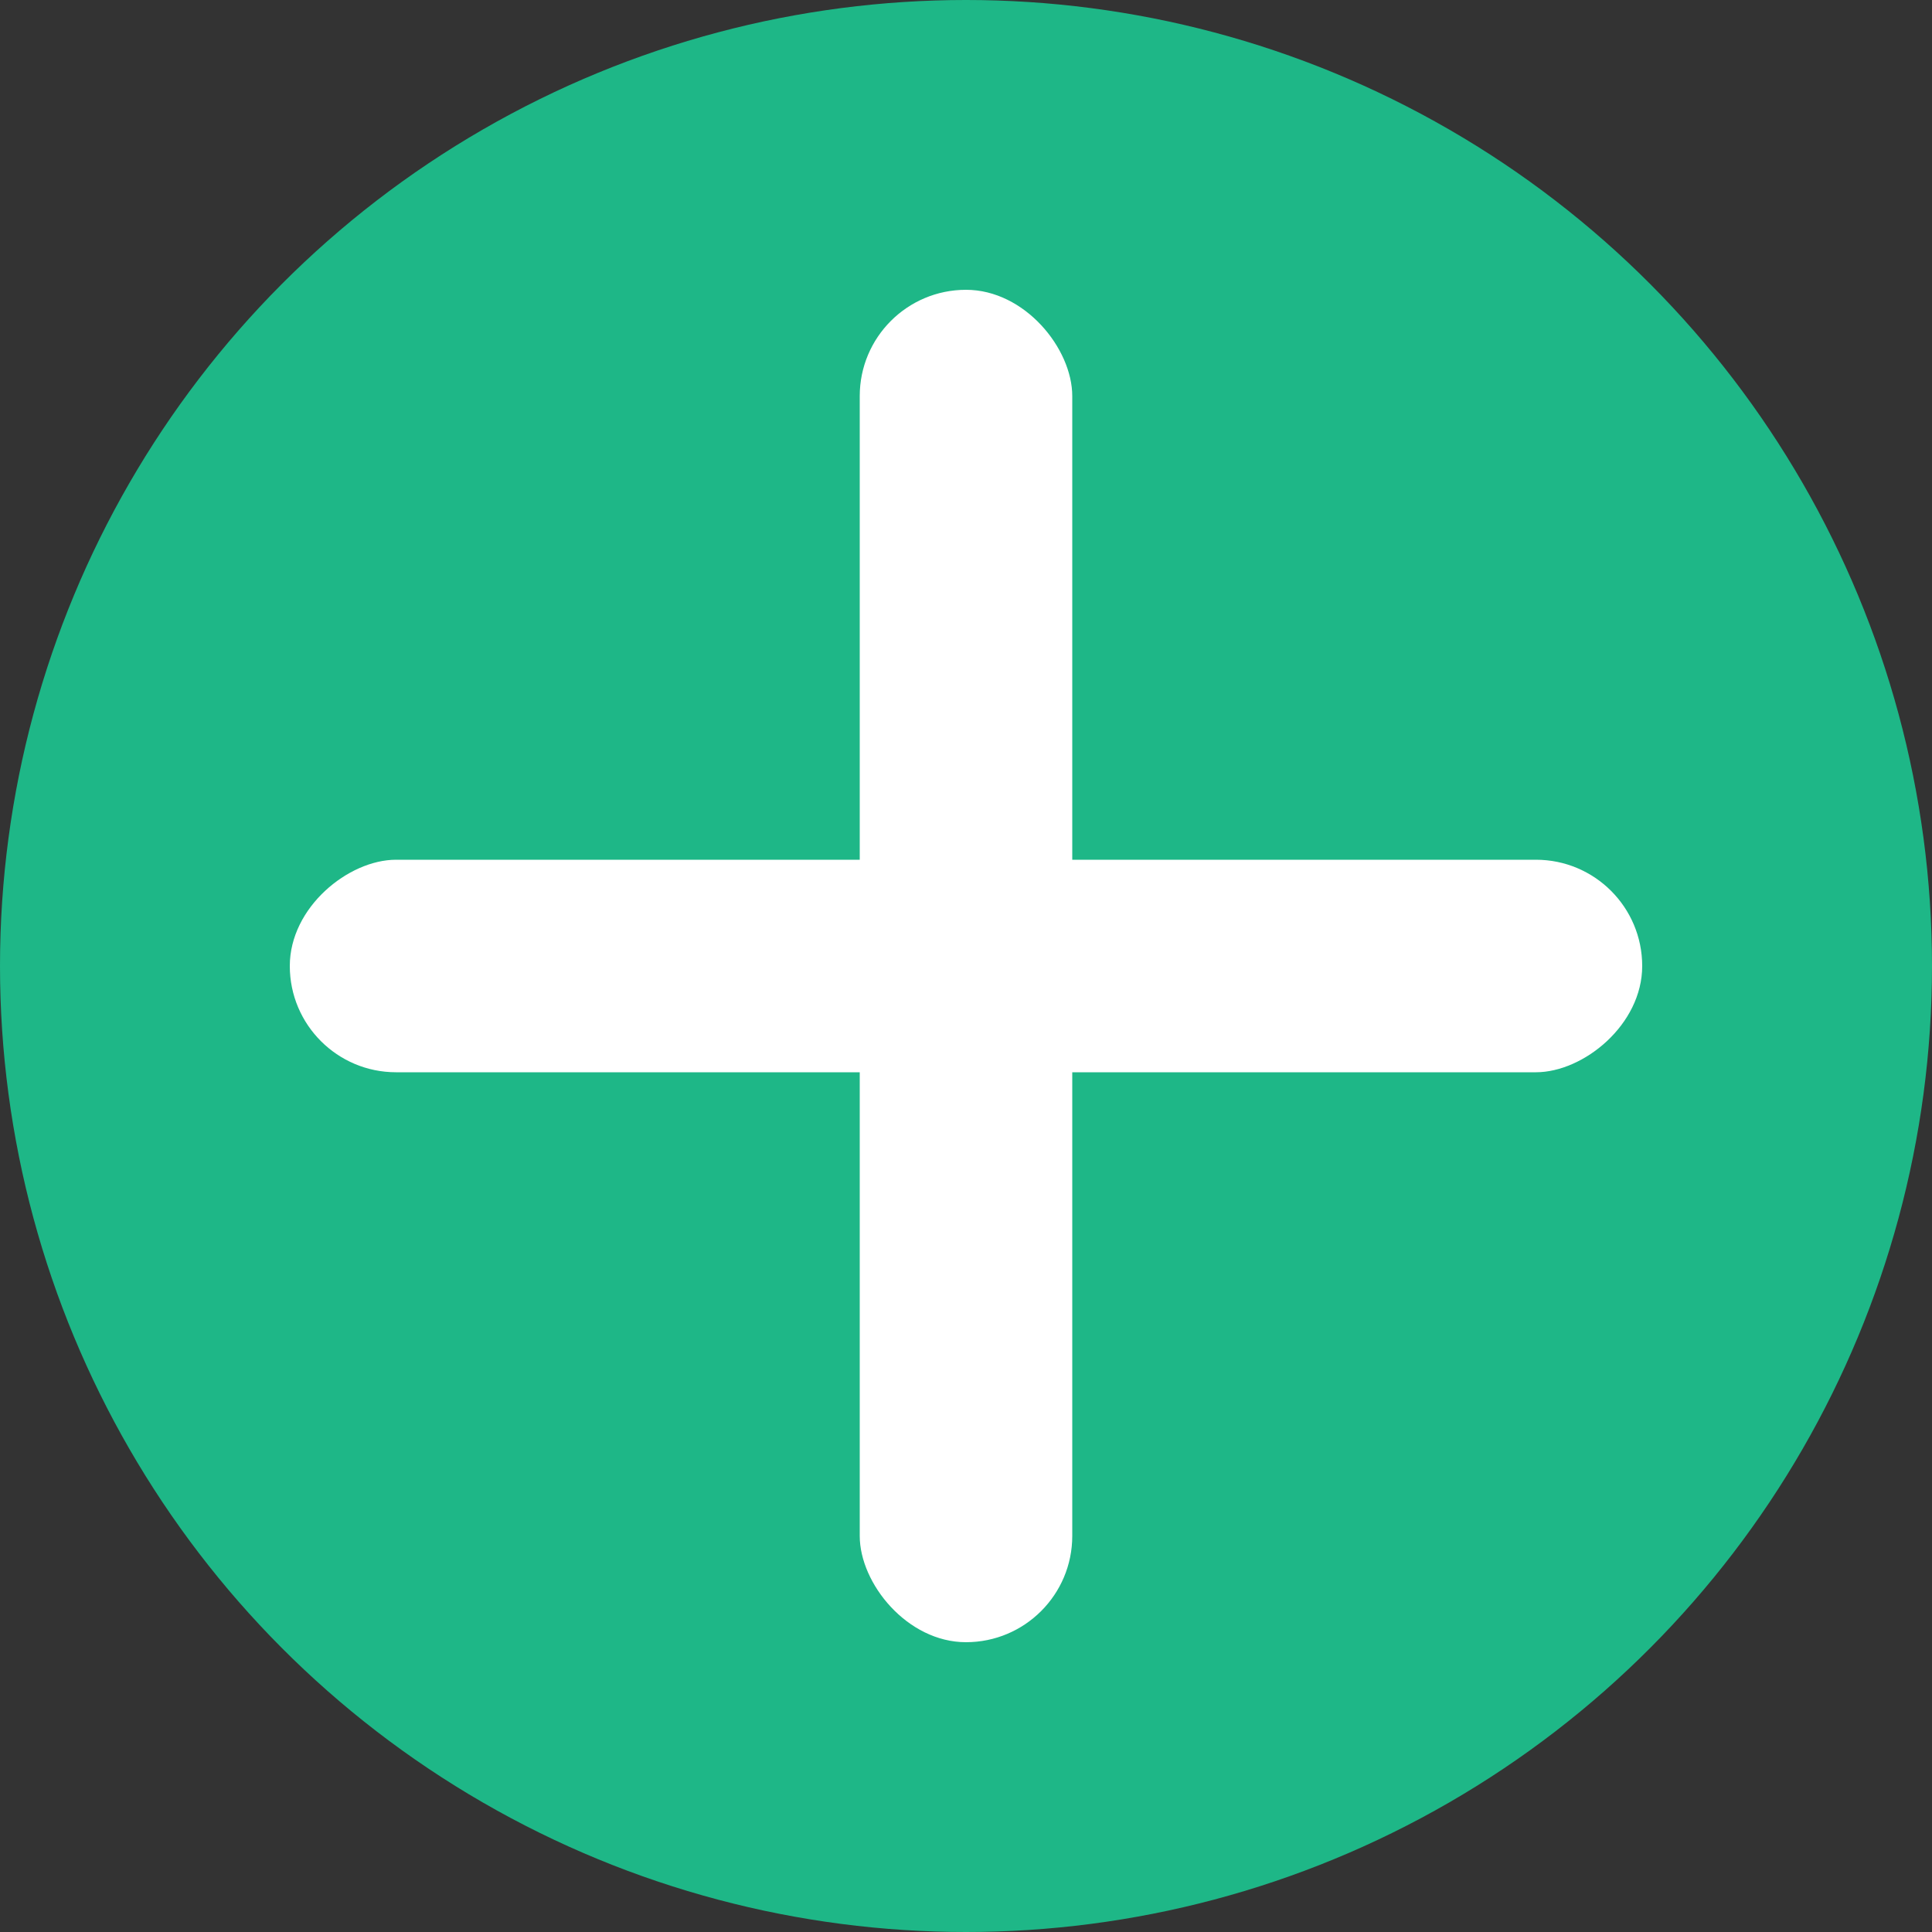
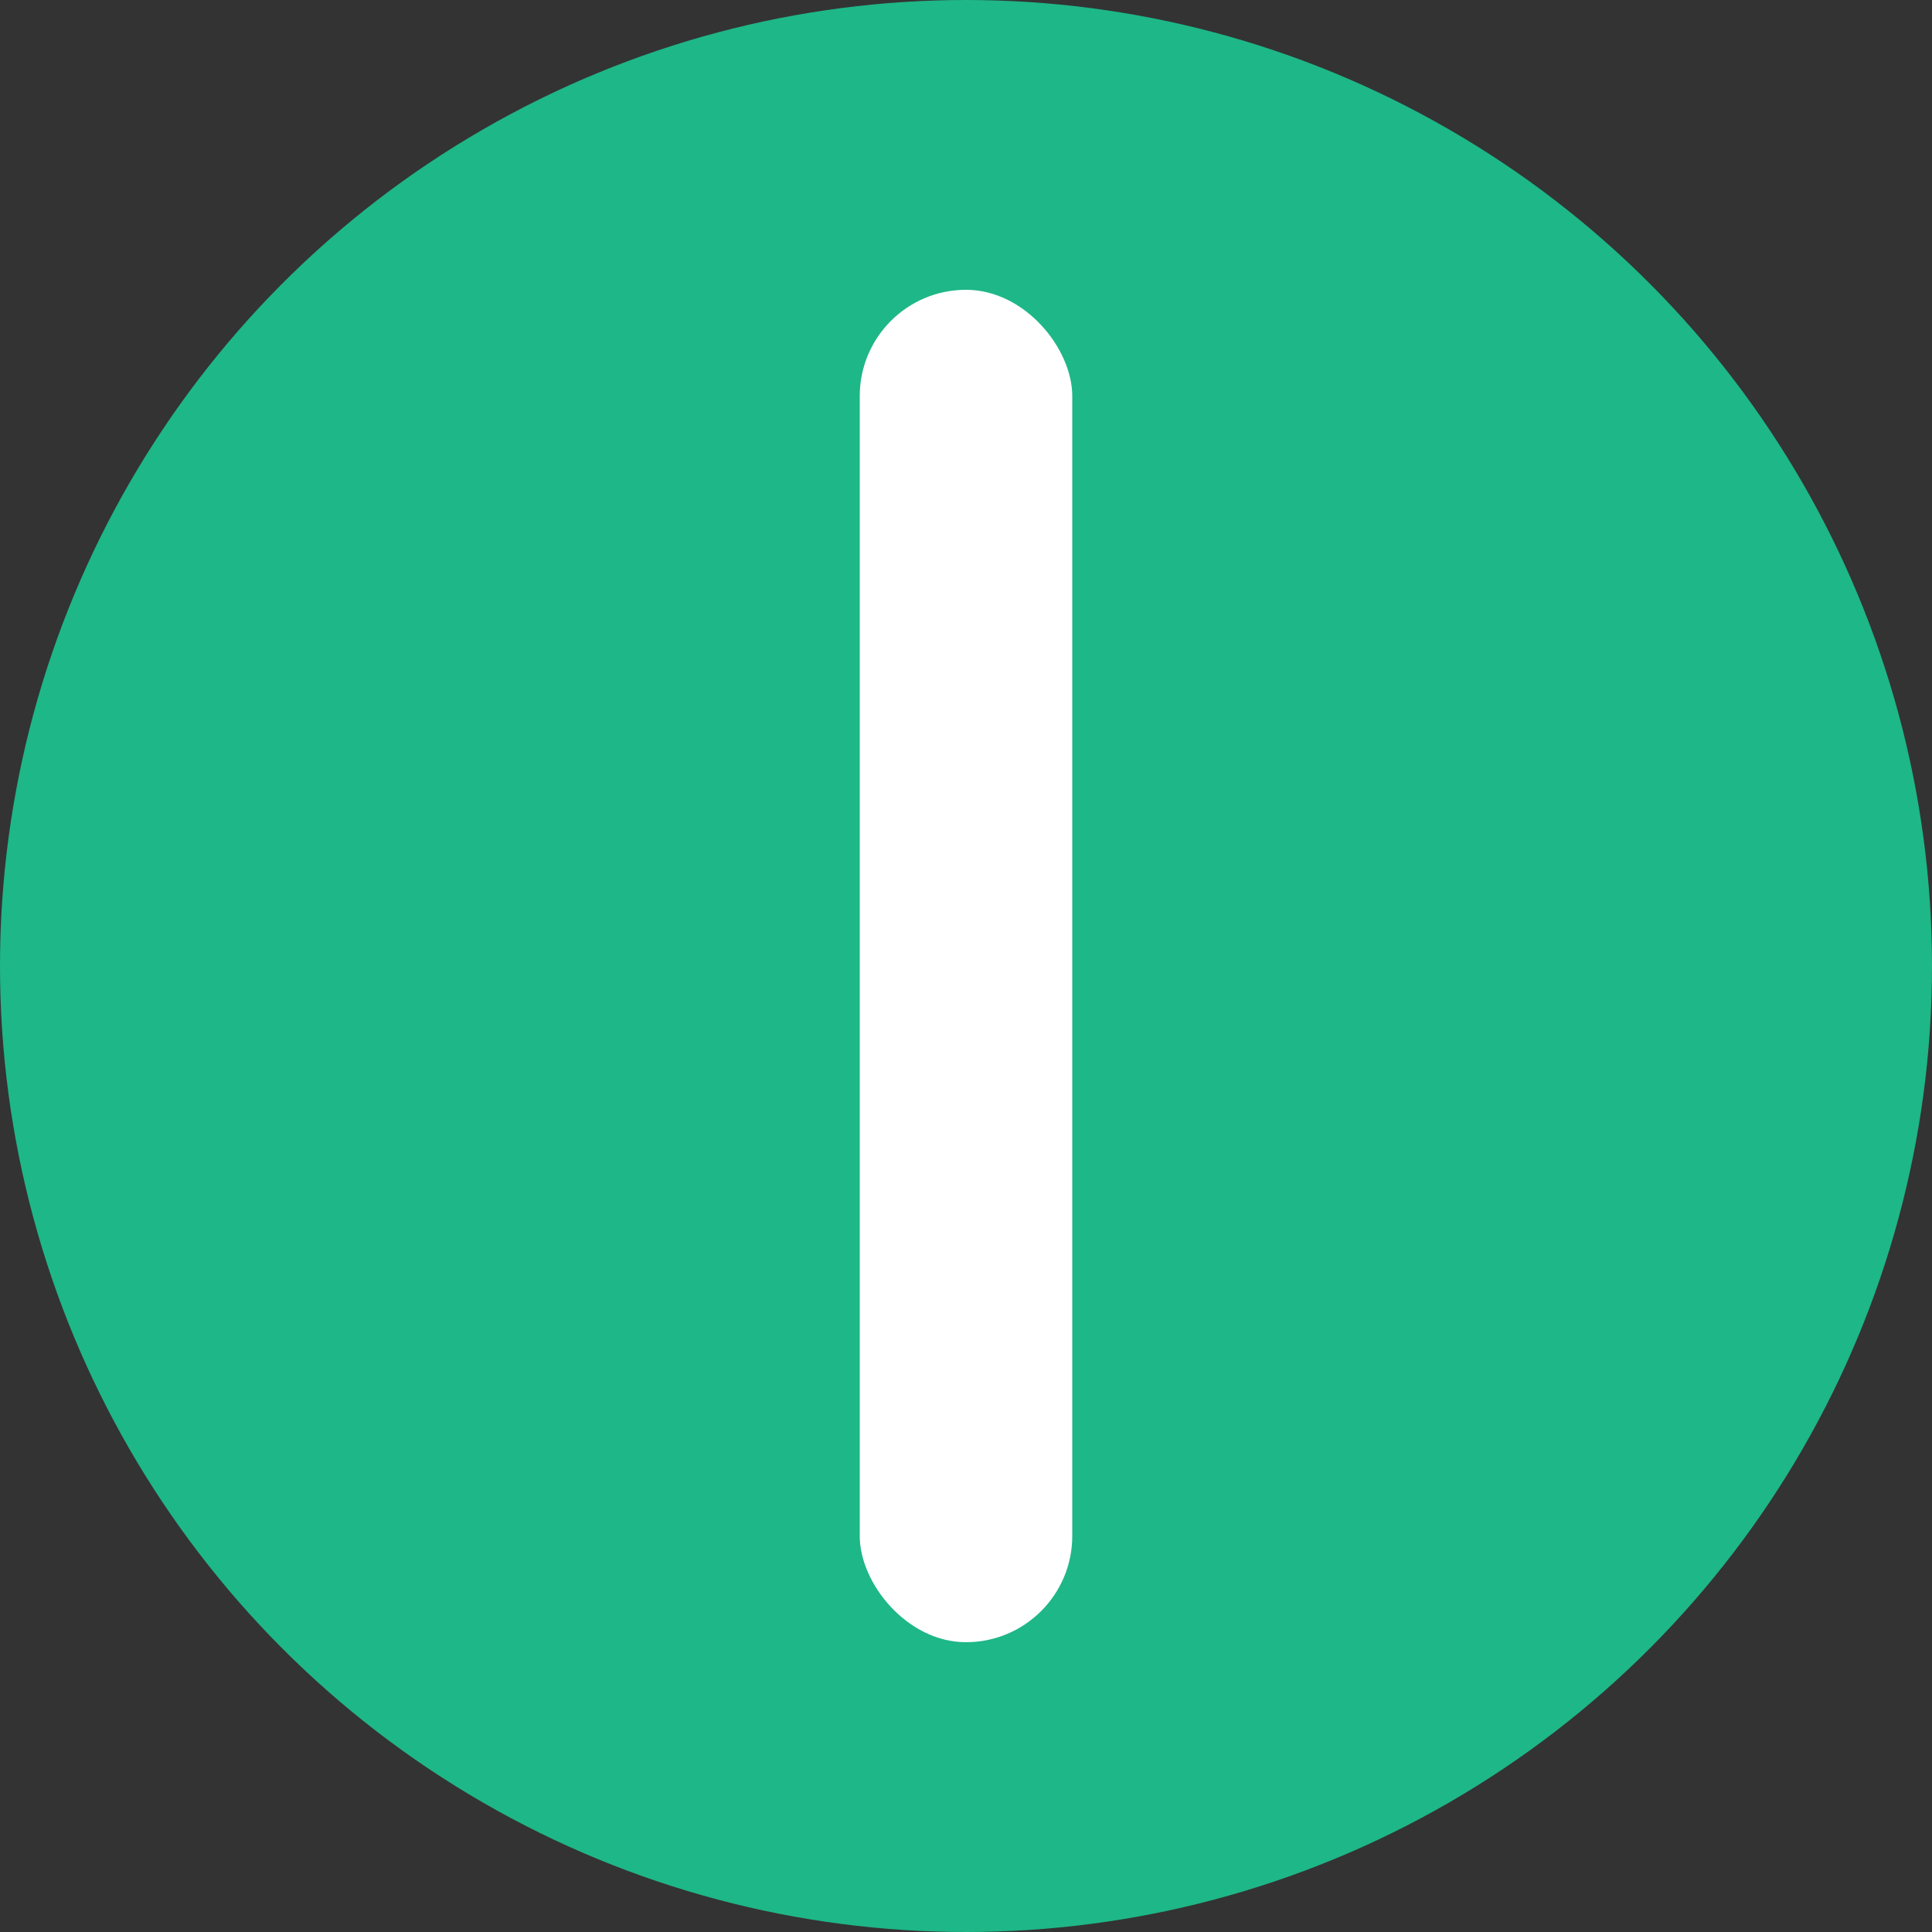
<svg xmlns="http://www.w3.org/2000/svg" id="_レイヤー_1" data-name="レイヤー_1" version="1.1" viewBox="0 0 400 400">
  <rect x="0" y="0" width="400" height="400" fill="#333333" stroke="none" />
  <defs>
    <style>
      .st0 {
        fill: #fff;
      }

      .st1 {
        fill: #1eb787;
      }
    </style>
  </defs>
  <circle class="st1" cx="200" cy="200" r="200" />
  <rect class="st0" x="178" y="60" width="44" height="280" rx="22" ry="22" />
-   <rect class="st0" x="178" y="60" width="44" height="280" rx="22" ry="22" transform="translate(0 400) rotate(-90)" />
</svg>